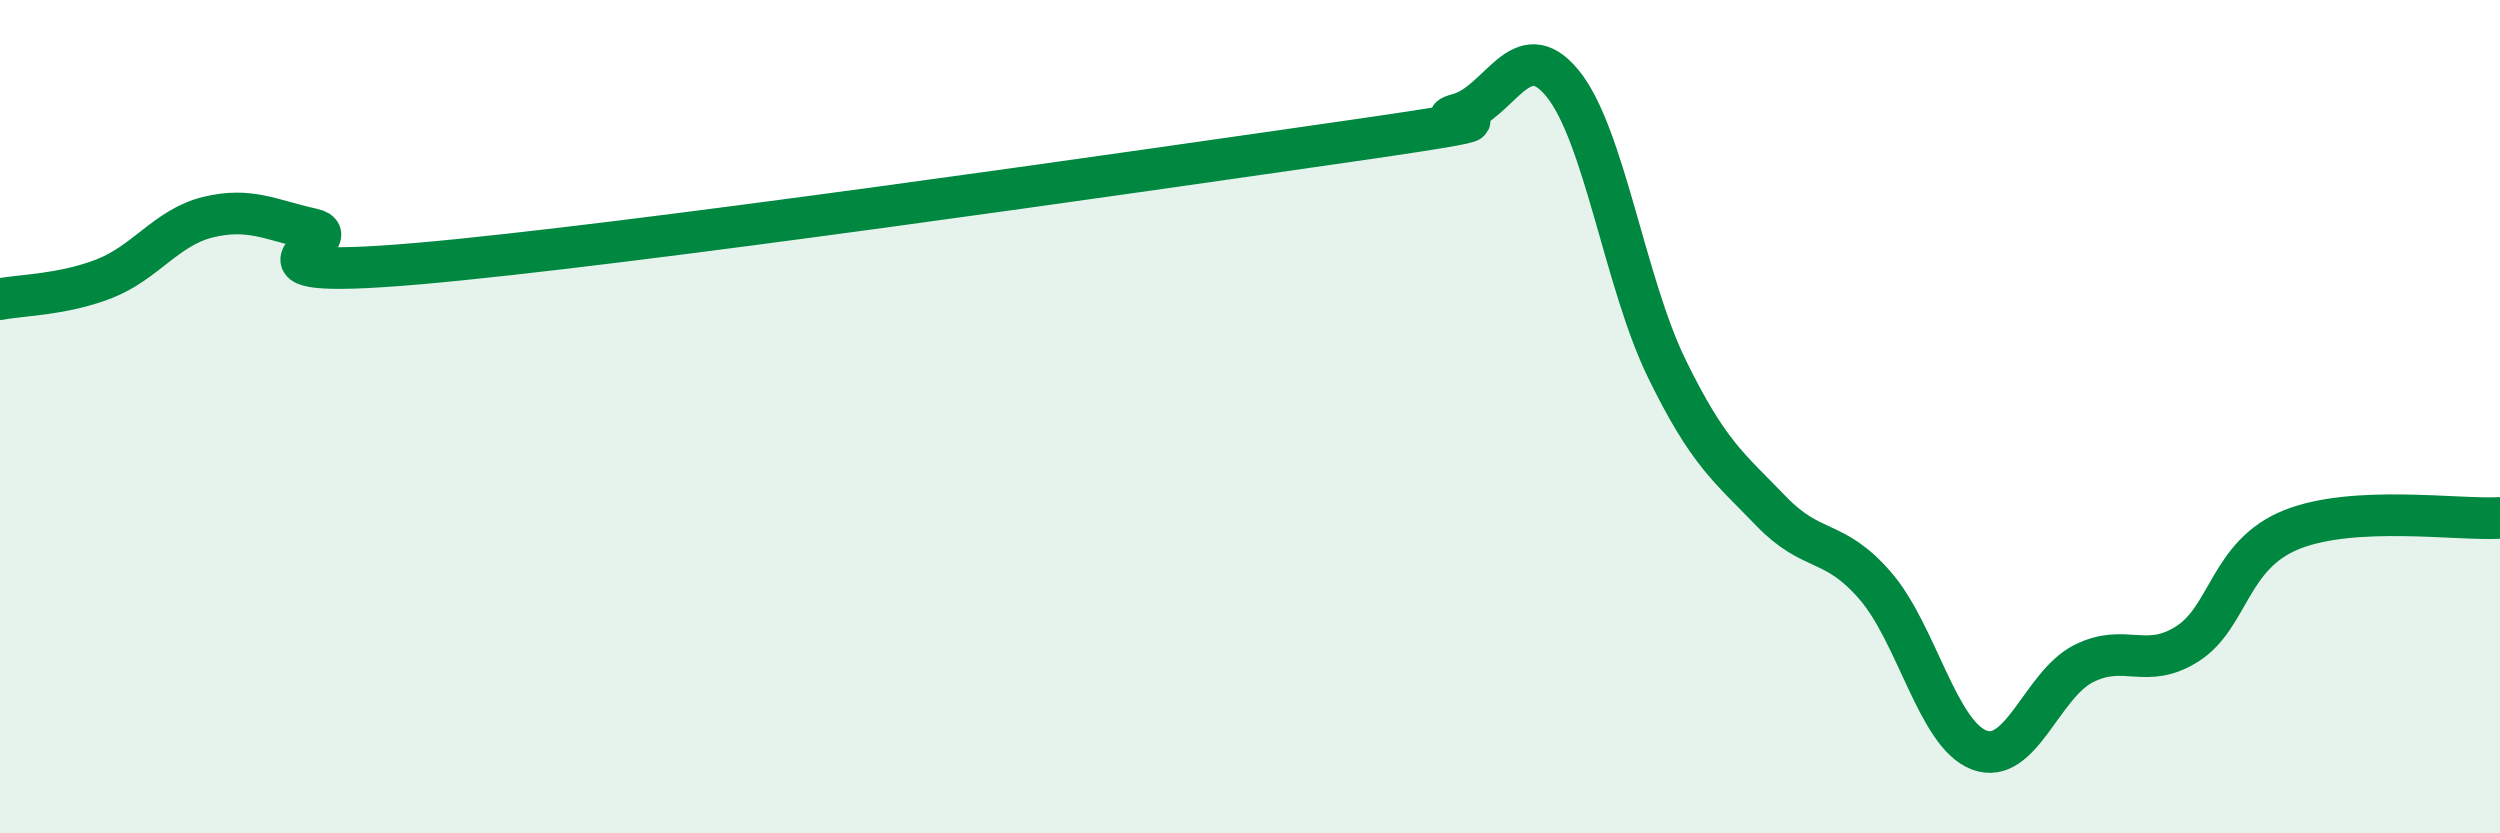
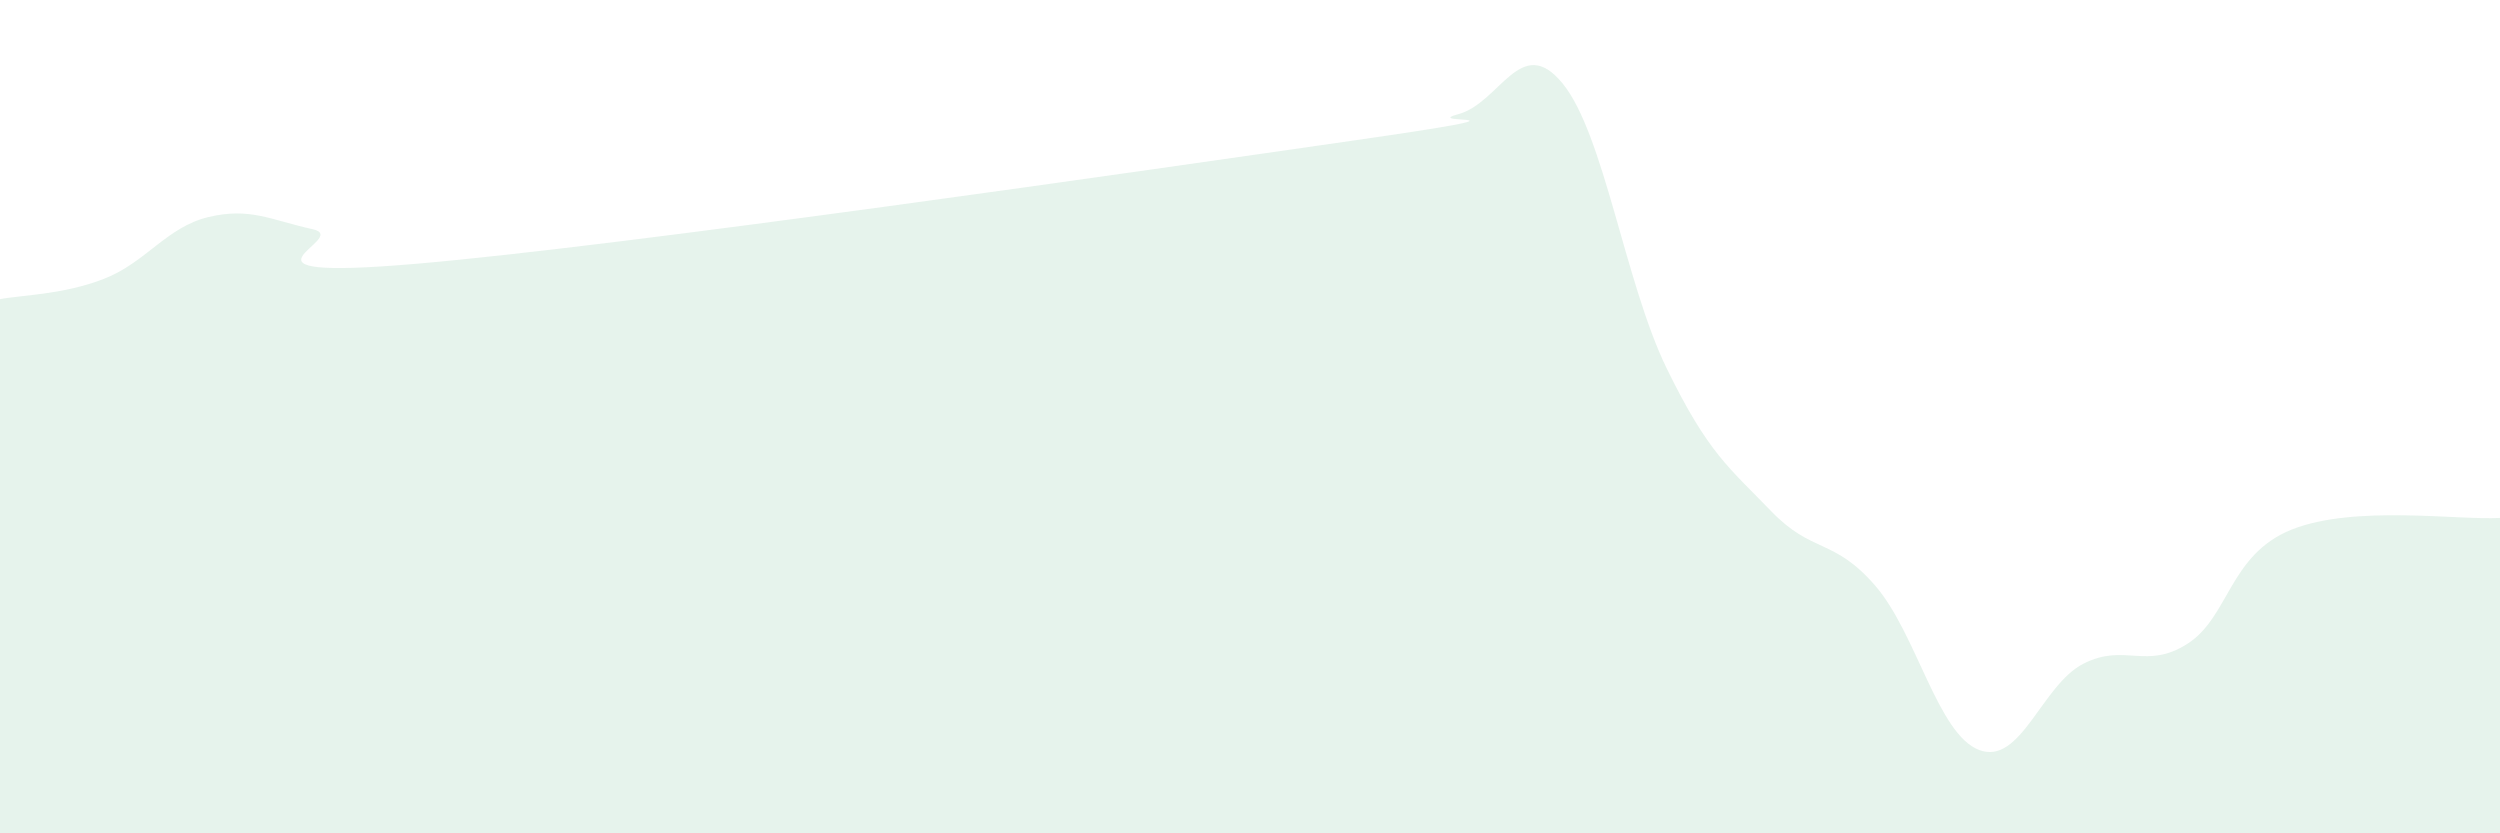
<svg xmlns="http://www.w3.org/2000/svg" width="60" height="20" viewBox="0 0 60 20">
  <path d="M 0,7.18 C 0.5,7.08 1.5,7.08 2.5,6.69 C 3.5,6.3 4,5.45 5,5.21 C 6,4.97 6.5,5.28 7.5,5.5 C 8.5,5.72 5,6.76 10,6.33 C 15,5.9 27.5,4.09 32.5,3.37 C 37.5,2.65 34,3.01 35,2.74 C 36,2.47 36.5,0.78 37.5,2 C 38.5,3.22 39,6.79 40,8.84 C 41,10.89 41.5,11.22 42.5,12.26 C 43.5,13.3 44,12.9 45,14.05 C 46,15.2 46.5,17.62 47.5,18 C 48.5,18.38 49,16.44 50,15.93 C 51,15.42 51.5,16.09 52.5,15.45 C 53.5,14.81 53.5,13.31 55,12.71 C 56.5,12.11 59,12.49 60,12.43L60 20L0 20Z" fill="#008740" opacity="0.1" stroke-linecap="round" stroke-linejoin="round" />
-   <path d="M 0,7.18 C 0.5,7.08 1.5,7.08 2.5,6.69 C 3.5,6.3 4,5.45 5,5.21 C 6,4.97 6.5,5.28 7.5,5.5 C 8.5,5.72 5,6.76 10,6.33 C 15,5.9 27.5,4.09 32.5,3.37 C 37.5,2.65 34,3.01 35,2.74 C 36,2.47 36.5,0.78 37.5,2 C 38.5,3.22 39,6.79 40,8.84 C 41,10.89 41.5,11.22 42.5,12.26 C 43.5,13.3 44,12.9 45,14.05 C 46,15.2 46.5,17.62 47.5,18 C 48.5,18.38 49,16.44 50,15.93 C 51,15.42 51.5,16.09 52.5,15.45 C 53.5,14.81 53.5,13.31 55,12.71 C 56.5,12.11 59,12.49 60,12.43" stroke="#008740" stroke-width="1" fill="none" stroke-linecap="round" stroke-linejoin="round" />
</svg>